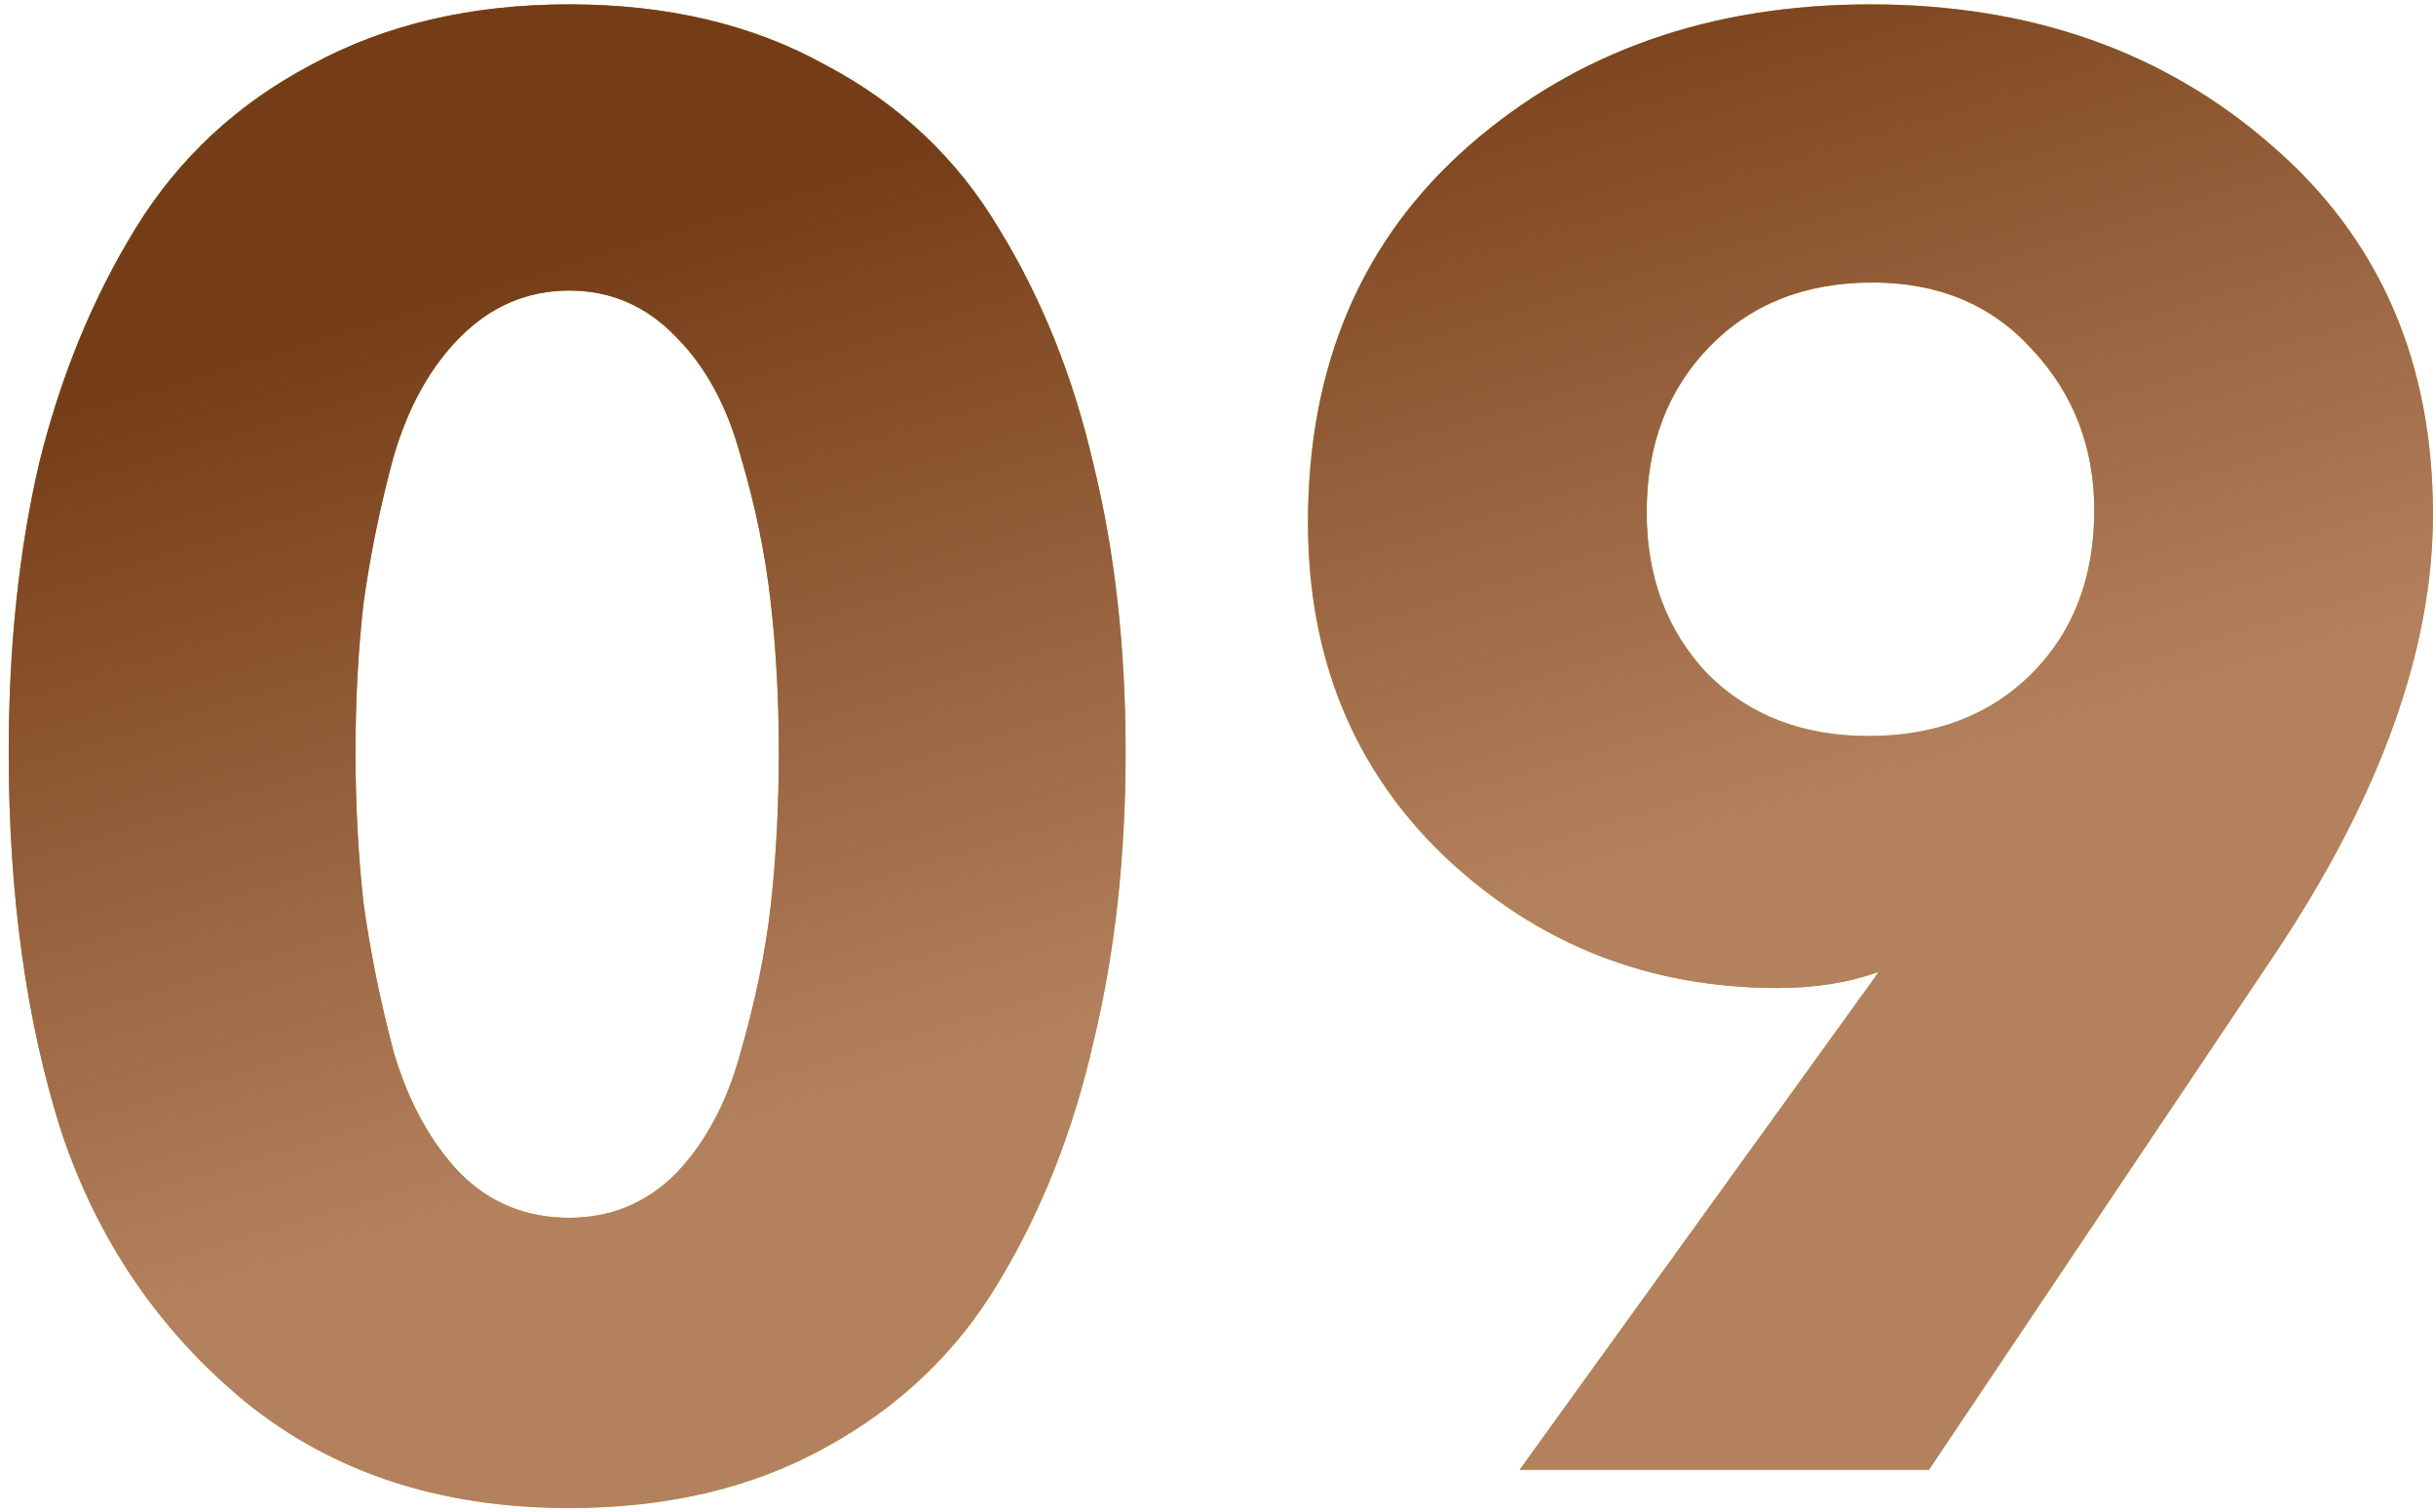
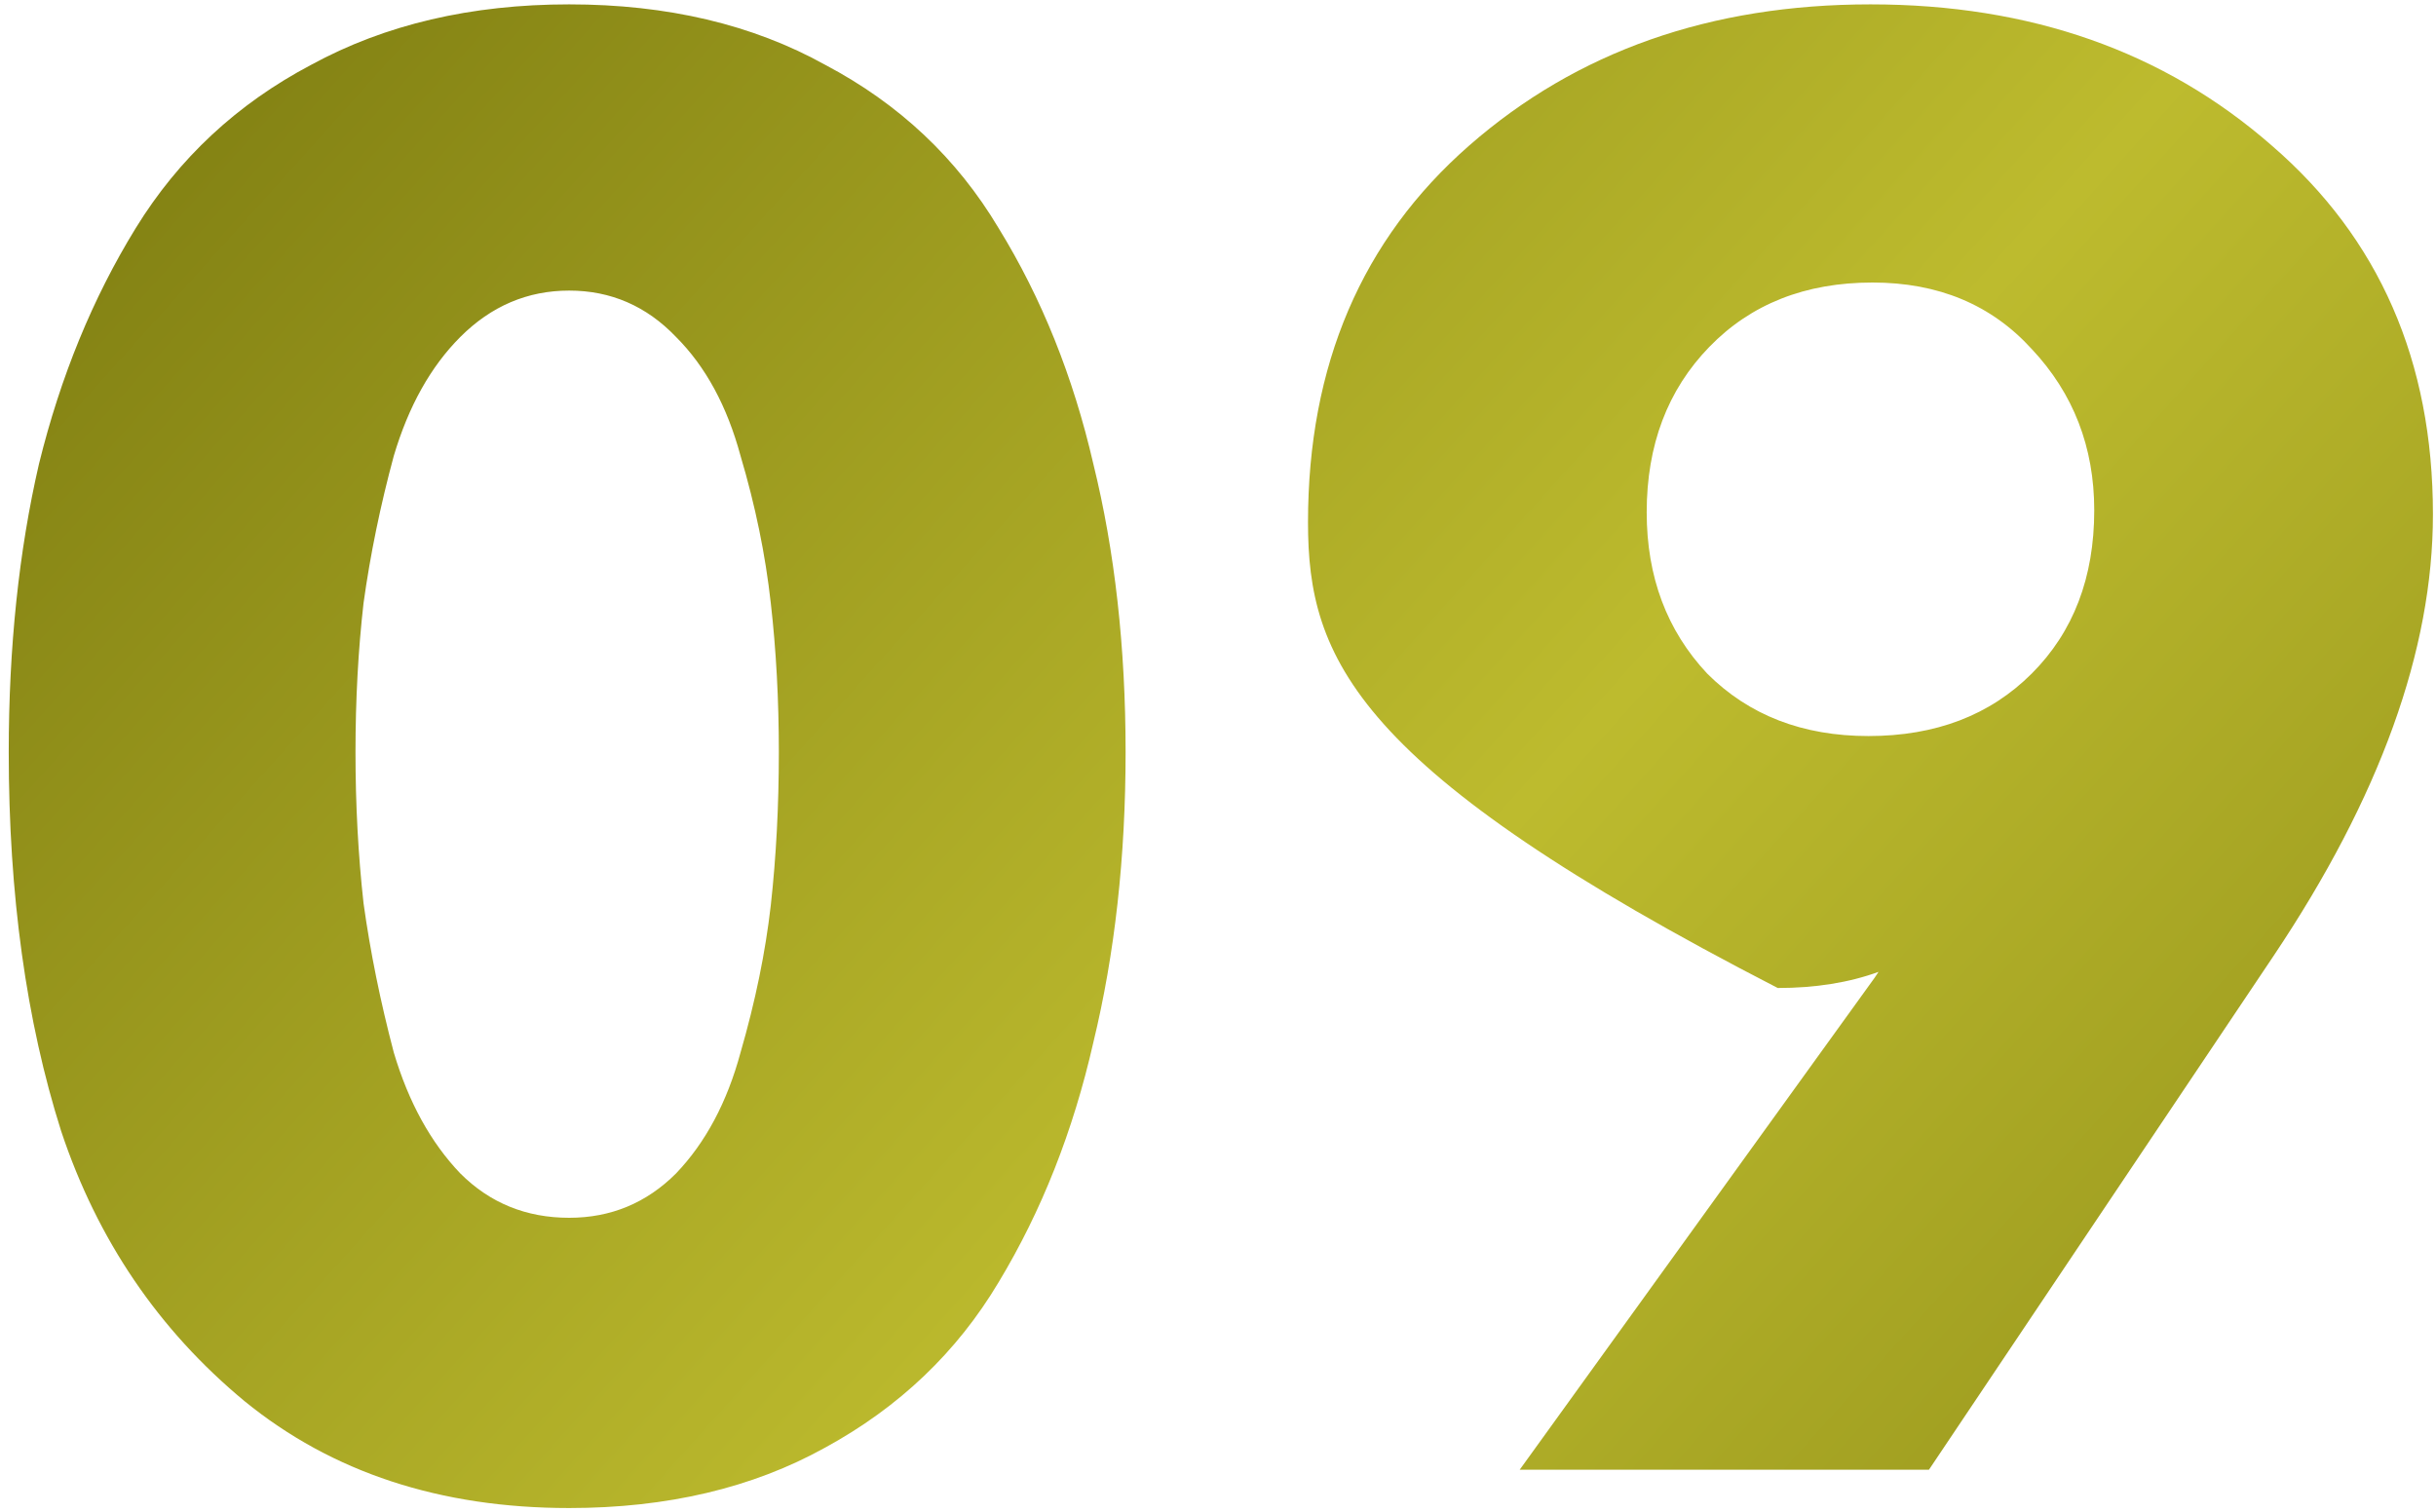
<svg xmlns="http://www.w3.org/2000/svg" width="58" height="36" viewBox="0 0 58 36" fill="none">
-   <path d="M26.032 11.048C26.544 13.128 26.8 15.416 26.8 17.912C26.8 20.408 26.544 22.712 26.032 24.824C25.552 26.936 24.8 28.84 23.776 30.536C22.784 32.2 21.408 33.512 19.648 34.472C17.92 35.432 15.888 35.912 13.552 35.912C10.48 35.912 7.904 35.064 5.824 33.368C3.776 31.672 2.32 29.528 1.456 26.936C0.624 24.312 0.208 21.304 0.208 17.912C0.208 15.416 0.448 13.128 0.928 11.048C1.44 8.968 2.208 7.096 3.232 5.432C4.256 3.768 5.648 2.472 7.408 1.544C9.168 0.584 11.216 0.104 13.552 0.104C15.888 0.104 17.92 0.584 19.648 1.544C21.408 2.472 22.784 3.768 23.776 5.432C24.8 7.096 25.552 8.968 26.032 11.048ZM18.544 17.912C18.544 16.664 18.48 15.48 18.352 14.36C18.224 13.208 17.984 12.04 17.632 10.856C17.312 9.672 16.8 8.728 16.096 8.024C15.392 7.288 14.544 6.92 13.552 6.92C12.56 6.92 11.696 7.288 10.96 8.024C10.256 8.728 9.728 9.672 9.376 10.856C9.056 12.04 8.816 13.208 8.656 14.36C8.528 15.48 8.464 16.664 8.464 17.912C8.464 19.16 8.528 20.36 8.656 21.512C8.816 22.664 9.056 23.848 9.376 25.064C9.728 26.248 10.256 27.208 10.96 27.944C11.664 28.648 12.528 29 13.552 29C14.544 29 15.392 28.648 16.096 27.944C16.8 27.208 17.312 26.248 17.632 25.064C17.984 23.848 18.224 22.68 18.352 21.56C18.48 20.408 18.544 19.192 18.544 17.912ZM57.927 12.248C57.927 15.48 56.663 18.984 54.135 22.76L45.927 35H36.183L44.631 23.288L44.727 23.144C44.023 23.4 43.223 23.528 42.327 23.528C39.255 23.528 36.615 22.488 34.407 20.408C32.231 18.328 31.143 15.672 31.143 12.44C31.143 8.696 32.423 5.704 34.983 3.464C37.543 1.224 40.727 0.104 44.535 0.104C48.343 0.104 51.527 1.224 54.087 3.464C56.647 5.672 57.927 8.6 57.927 12.248ZM49.863 12.152C49.863 10.648 49.367 9.368 48.375 8.312C47.415 7.256 46.151 6.728 44.583 6.728C42.983 6.728 41.687 7.24 40.695 8.264C39.703 9.288 39.207 10.6 39.207 12.2C39.207 13.736 39.687 15.016 40.647 16.04C41.639 17.032 42.919 17.528 44.487 17.528C46.087 17.528 47.383 17.032 48.375 16.04C49.367 15.048 49.863 13.752 49.863 12.152Z" fill="url(#paint0_linear_3138_449)" />
-   <path d="M26.032 11.048C26.544 13.128 26.8 15.416 26.8 17.912C26.8 20.408 26.544 22.712 26.032 24.824C25.552 26.936 24.8 28.84 23.776 30.536C22.784 32.2 21.408 33.512 19.648 34.472C17.92 35.432 15.888 35.912 13.552 35.912C10.48 35.912 7.904 35.064 5.824 33.368C3.776 31.672 2.32 29.528 1.456 26.936C0.624 24.312 0.208 21.304 0.208 17.912C0.208 15.416 0.448 13.128 0.928 11.048C1.44 8.968 2.208 7.096 3.232 5.432C4.256 3.768 5.648 2.472 7.408 1.544C9.168 0.584 11.216 0.104 13.552 0.104C15.888 0.104 17.92 0.584 19.648 1.544C21.408 2.472 22.784 3.768 23.776 5.432C24.8 7.096 25.552 8.968 26.032 11.048ZM18.544 17.912C18.544 16.664 18.48 15.48 18.352 14.36C18.224 13.208 17.984 12.04 17.632 10.856C17.312 9.672 16.8 8.728 16.096 8.024C15.392 7.288 14.544 6.92 13.552 6.92C12.56 6.92 11.696 7.288 10.96 8.024C10.256 8.728 9.728 9.672 9.376 10.856C9.056 12.04 8.816 13.208 8.656 14.36C8.528 15.48 8.464 16.664 8.464 17.912C8.464 19.16 8.528 20.36 8.656 21.512C8.816 22.664 9.056 23.848 9.376 25.064C9.728 26.248 10.256 27.208 10.96 27.944C11.664 28.648 12.528 29 13.552 29C14.544 29 15.392 28.648 16.096 27.944C16.8 27.208 17.312 26.248 17.632 25.064C17.984 23.848 18.224 22.68 18.352 21.56C18.48 20.408 18.544 19.192 18.544 17.912ZM57.927 12.248C57.927 15.48 56.663 18.984 54.135 22.76L45.927 35H36.183L44.631 23.288L44.727 23.144C44.023 23.4 43.223 23.528 42.327 23.528C39.255 23.528 36.615 22.488 34.407 20.408C32.231 18.328 31.143 15.672 31.143 12.44C31.143 8.696 32.423 5.704 34.983 3.464C37.543 1.224 40.727 0.104 44.535 0.104C48.343 0.104 51.527 1.224 54.087 3.464C56.647 5.672 57.927 8.6 57.927 12.248ZM49.863 12.152C49.863 10.648 49.367 9.368 48.375 8.312C47.415 7.256 46.151 6.728 44.583 6.728C42.983 6.728 41.687 7.24 40.695 8.264C39.703 9.288 39.207 10.6 39.207 12.2C39.207 13.736 39.687 15.016 40.647 16.04C41.639 17.032 42.919 17.528 44.487 17.528C46.087 17.528 47.383 17.032 48.375 16.04C49.367 15.048 49.863 13.752 49.863 12.152Z" fill="url(#paint1_linear_3138_449)" />
+   <path d="M26.032 11.048C26.544 13.128 26.8 15.416 26.8 17.912C26.8 20.408 26.544 22.712 26.032 24.824C25.552 26.936 24.8 28.84 23.776 30.536C22.784 32.2 21.408 33.512 19.648 34.472C17.92 35.432 15.888 35.912 13.552 35.912C10.48 35.912 7.904 35.064 5.824 33.368C3.776 31.672 2.32 29.528 1.456 26.936C0.624 24.312 0.208 21.304 0.208 17.912C0.208 15.416 0.448 13.128 0.928 11.048C1.44 8.968 2.208 7.096 3.232 5.432C4.256 3.768 5.648 2.472 7.408 1.544C9.168 0.584 11.216 0.104 13.552 0.104C15.888 0.104 17.92 0.584 19.648 1.544C21.408 2.472 22.784 3.768 23.776 5.432C24.8 7.096 25.552 8.968 26.032 11.048ZM18.544 17.912C18.544 16.664 18.48 15.48 18.352 14.36C18.224 13.208 17.984 12.04 17.632 10.856C17.312 9.672 16.8 8.728 16.096 8.024C15.392 7.288 14.544 6.92 13.552 6.92C12.56 6.92 11.696 7.288 10.96 8.024C10.256 8.728 9.728 9.672 9.376 10.856C9.056 12.04 8.816 13.208 8.656 14.36C8.528 15.48 8.464 16.664 8.464 17.912C8.464 19.16 8.528 20.36 8.656 21.512C8.816 22.664 9.056 23.848 9.376 25.064C9.728 26.248 10.256 27.208 10.96 27.944C11.664 28.648 12.528 29 13.552 29C14.544 29 15.392 28.648 16.096 27.944C16.8 27.208 17.312 26.248 17.632 25.064C17.984 23.848 18.224 22.68 18.352 21.56C18.48 20.408 18.544 19.192 18.544 17.912ZM57.927 12.248C57.927 15.48 56.663 18.984 54.135 22.76L45.927 35H36.183L44.631 23.288L44.727 23.144C44.023 23.4 43.223 23.528 42.327 23.528C32.231 18.328 31.143 15.672 31.143 12.44C31.143 8.696 32.423 5.704 34.983 3.464C37.543 1.224 40.727 0.104 44.535 0.104C48.343 0.104 51.527 1.224 54.087 3.464C56.647 5.672 57.927 8.6 57.927 12.248ZM49.863 12.152C49.863 10.648 49.367 9.368 48.375 8.312C47.415 7.256 46.151 6.728 44.583 6.728C42.983 6.728 41.687 7.24 40.695 8.264C39.703 9.288 39.207 10.6 39.207 12.2C39.207 13.736 39.687 15.016 40.647 16.04C41.639 17.032 42.919 17.528 44.487 17.528C46.087 17.528 47.383 17.032 48.375 16.04C49.367 15.048 49.863 13.752 49.863 12.152Z" fill="url(#paint0_linear_3138_449)" />
  <defs>
    <linearGradient id="paint0_linear_3138_449" x1="-2" y1="-6.487" x2="69.58" y2="57.815" gradientUnits="userSpaceOnUse">
      <stop stop-color="#71700B" />
      <stop offset="0.474" stop-color="#BDBB2E" />
      <stop offset="1" stop-color="#71700B" />
    </linearGradient>
    <linearGradient id="paint1_linear_3138_449" x1="29.5" y1="1" x2="35.765" y2="21.615" gradientUnits="userSpaceOnUse">
      <stop stop-color="#753D17" />
      <stop offset="1" stop-color="#B4815E" />
    </linearGradient>
  </defs>
</svg>